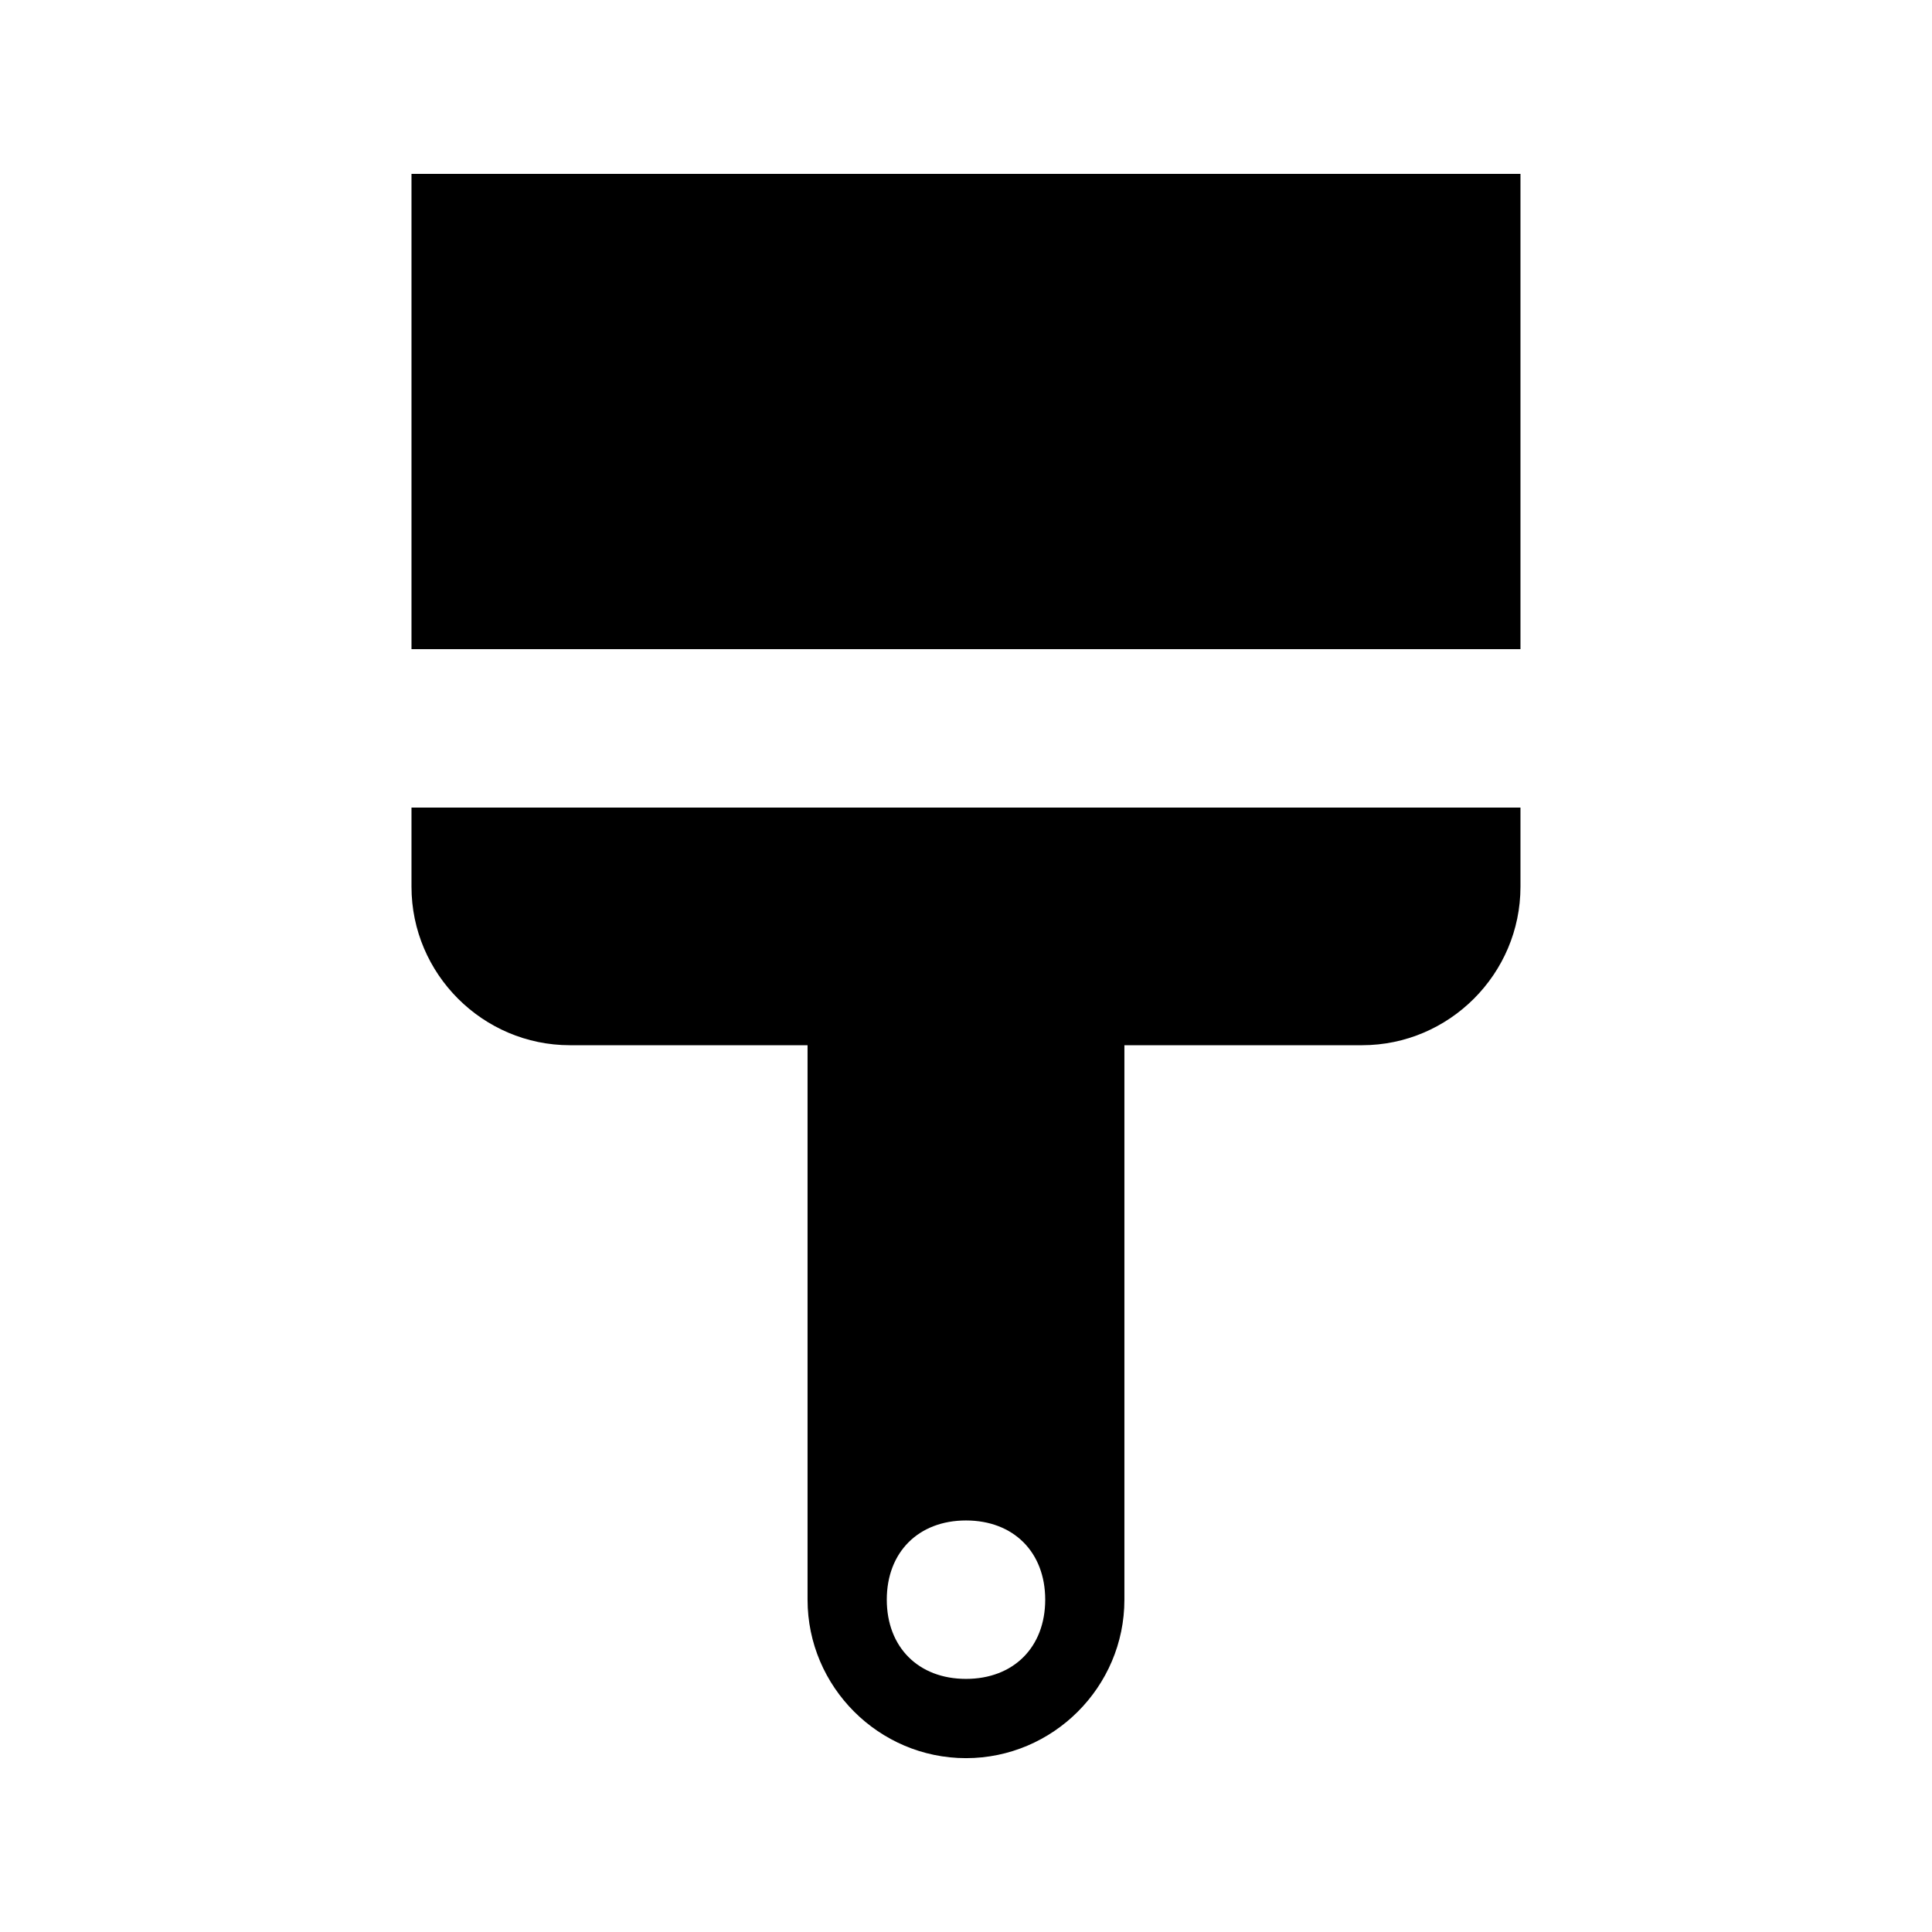
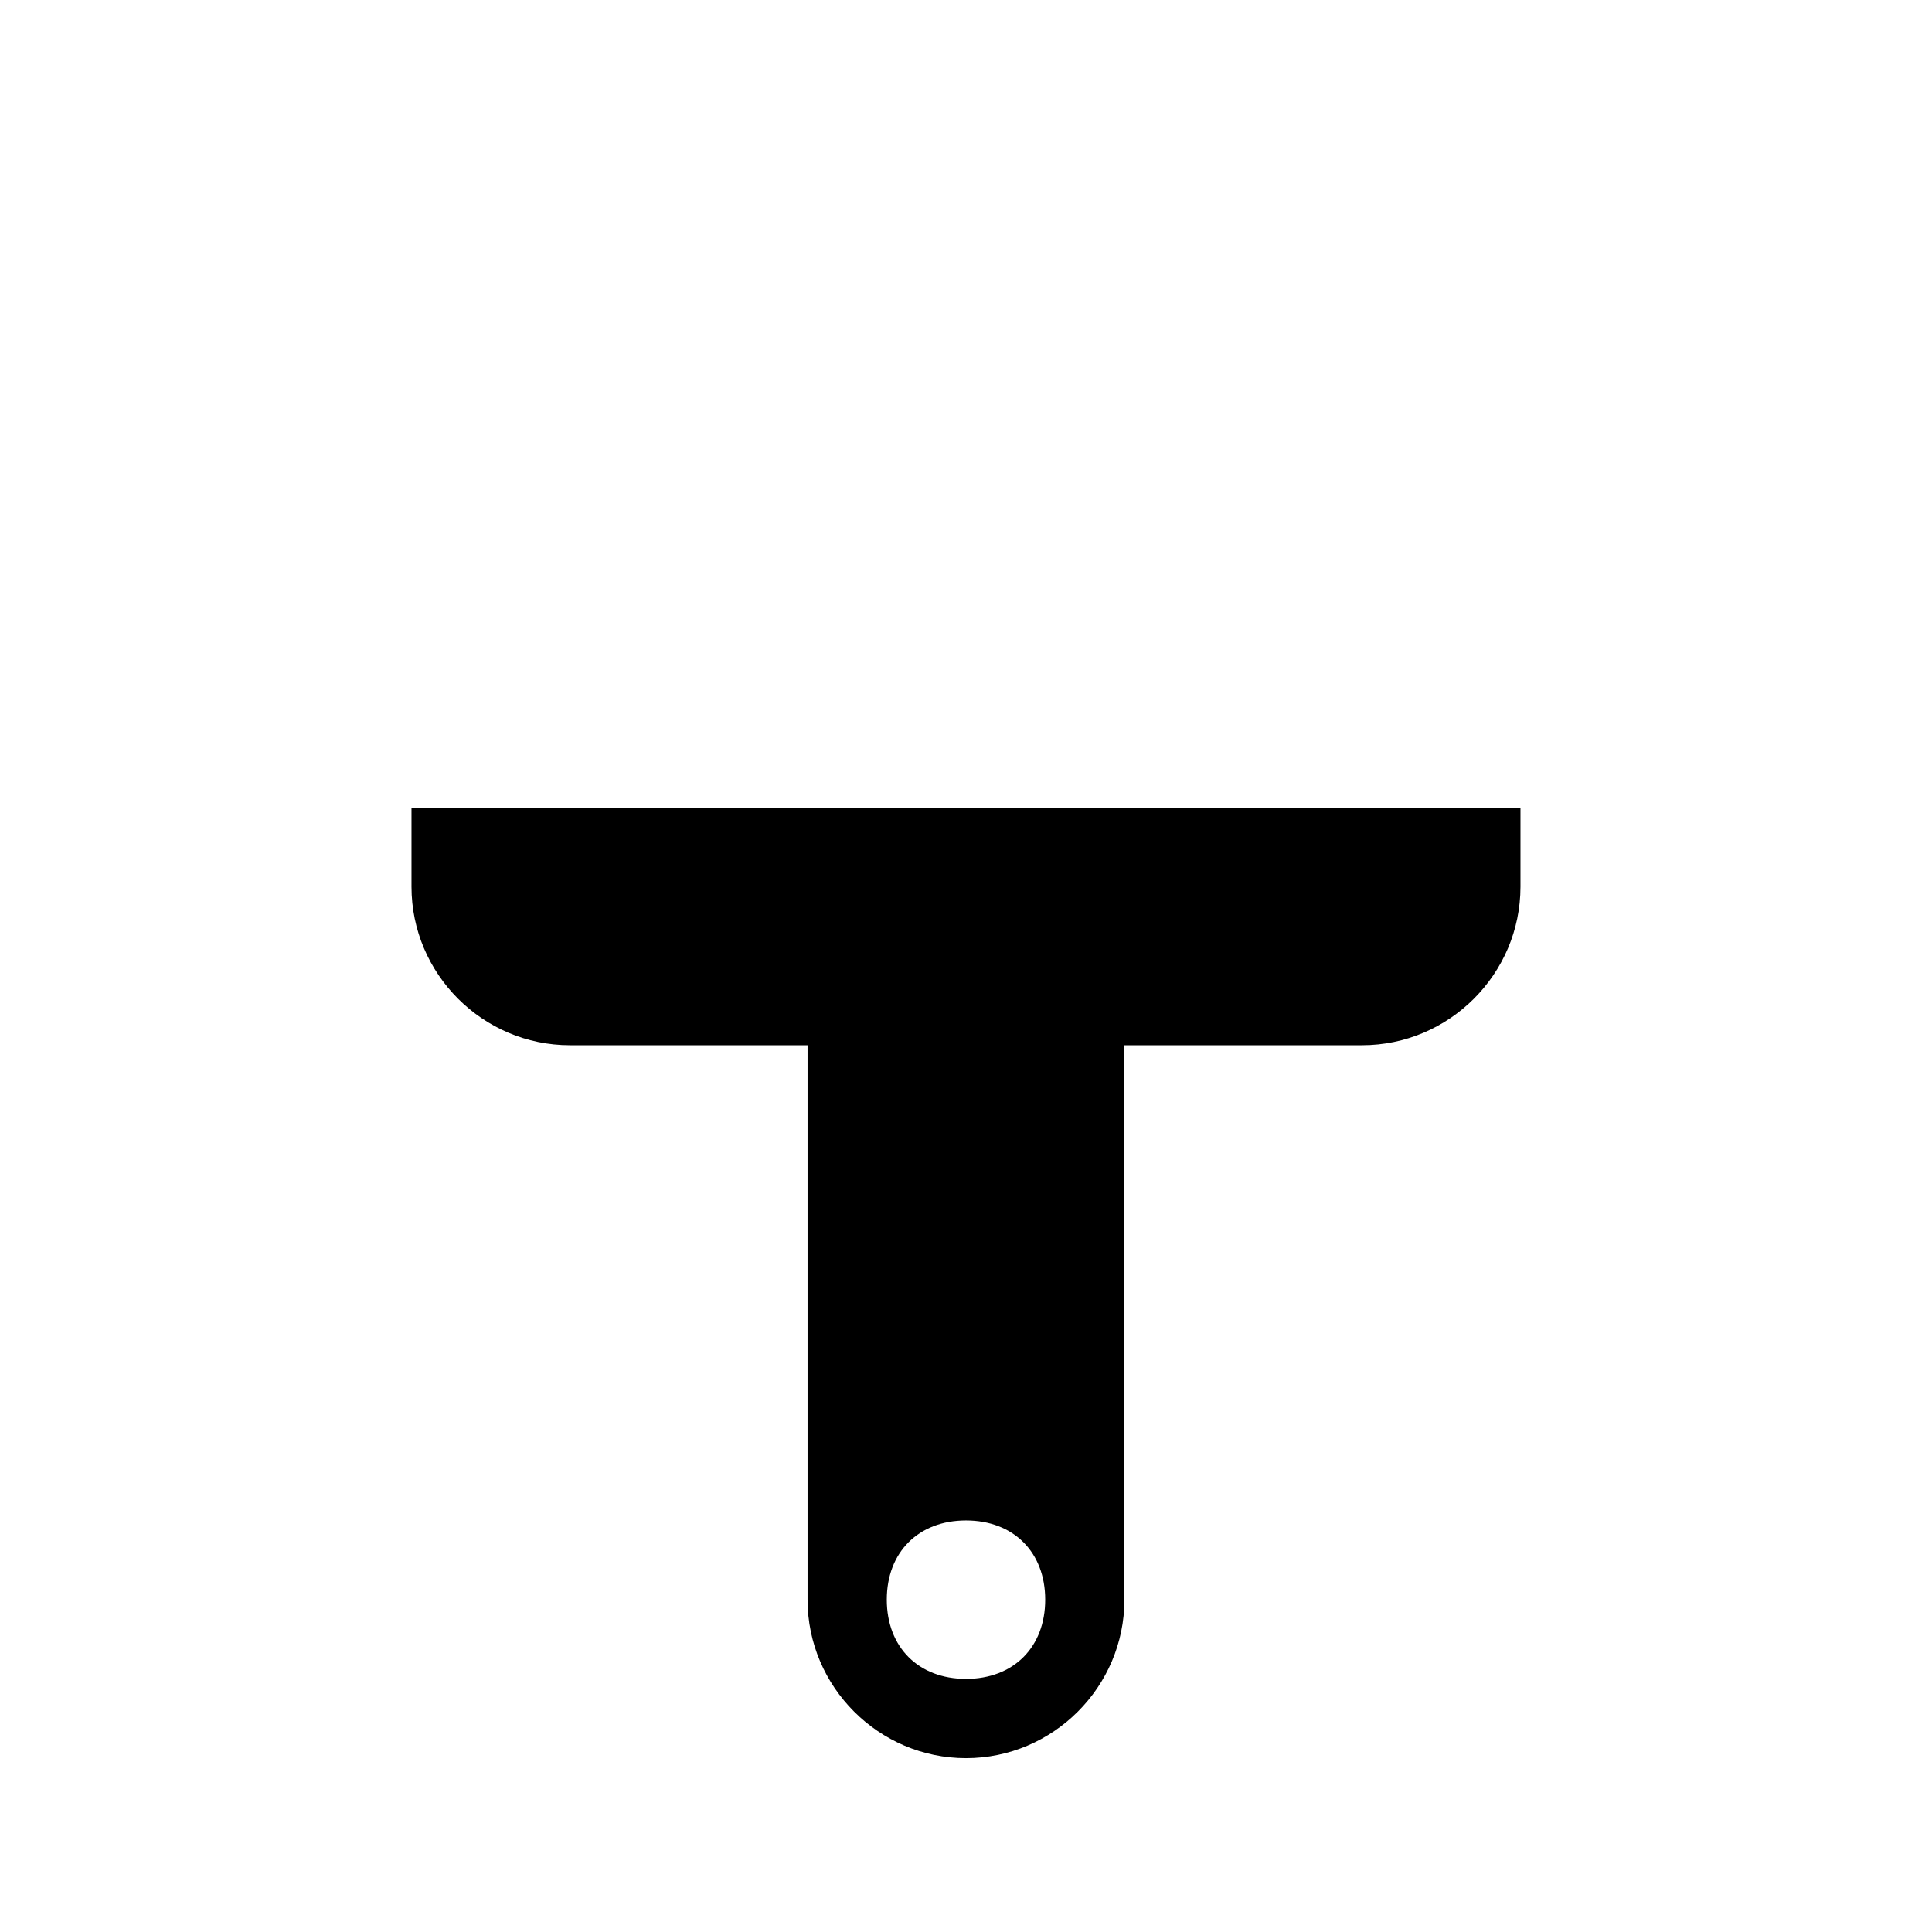
<svg xmlns="http://www.w3.org/2000/svg" fill="#000000" width="800px" height="800px" version="1.1" viewBox="144 144 512 512">
  <g>
-     <path d="m253.05 190.08h293.89v125.95h-293.89z" />
    <path d="m253.05 379.01c0 23.09 18.895 41.984 41.984 41.984h62.977v146.95c0 23.09 18.895 41.984 41.984 41.984s41.984-18.895 41.984-41.984v-146.95h62.977c23.09 0 41.984-18.895 41.984-41.984v-20.992h-293.89zm146.95 167.93c12.594 0 20.992 8.398 20.992 20.992s-8.398 20.992-20.992 20.992-20.992-8.398-20.992-20.992 8.395-20.992 20.992-20.992z" />
  </g>
</svg>